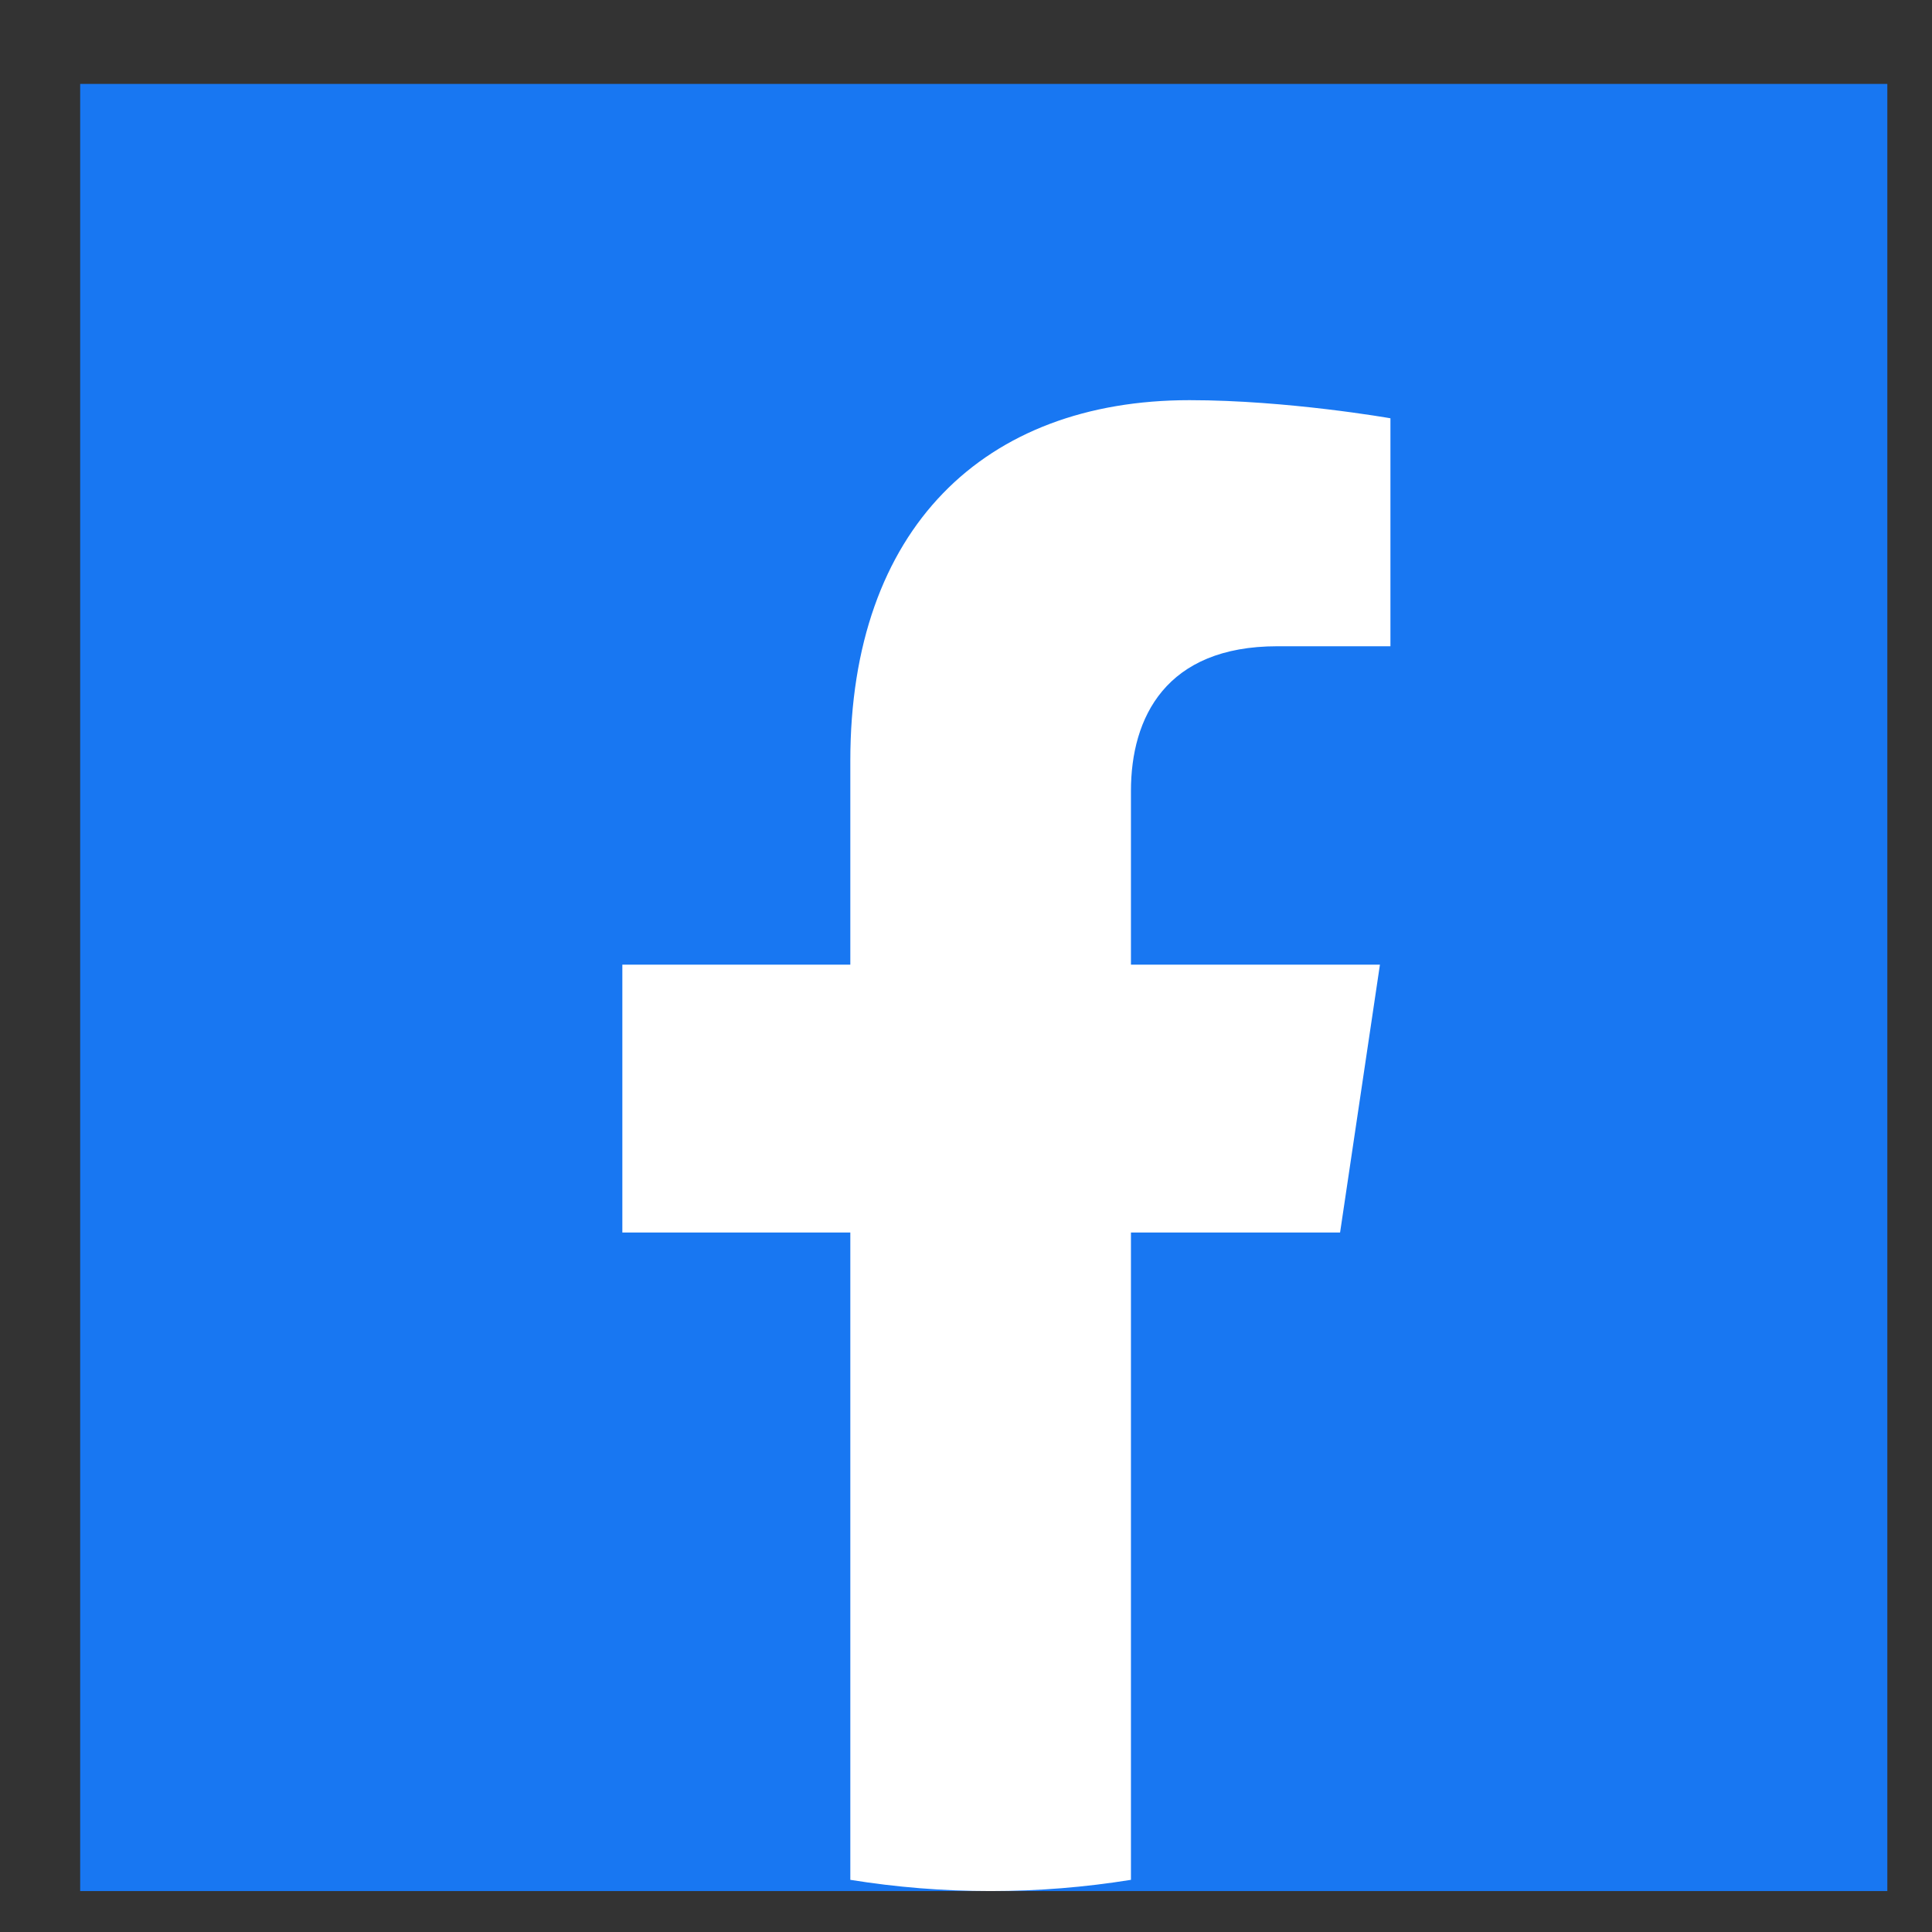
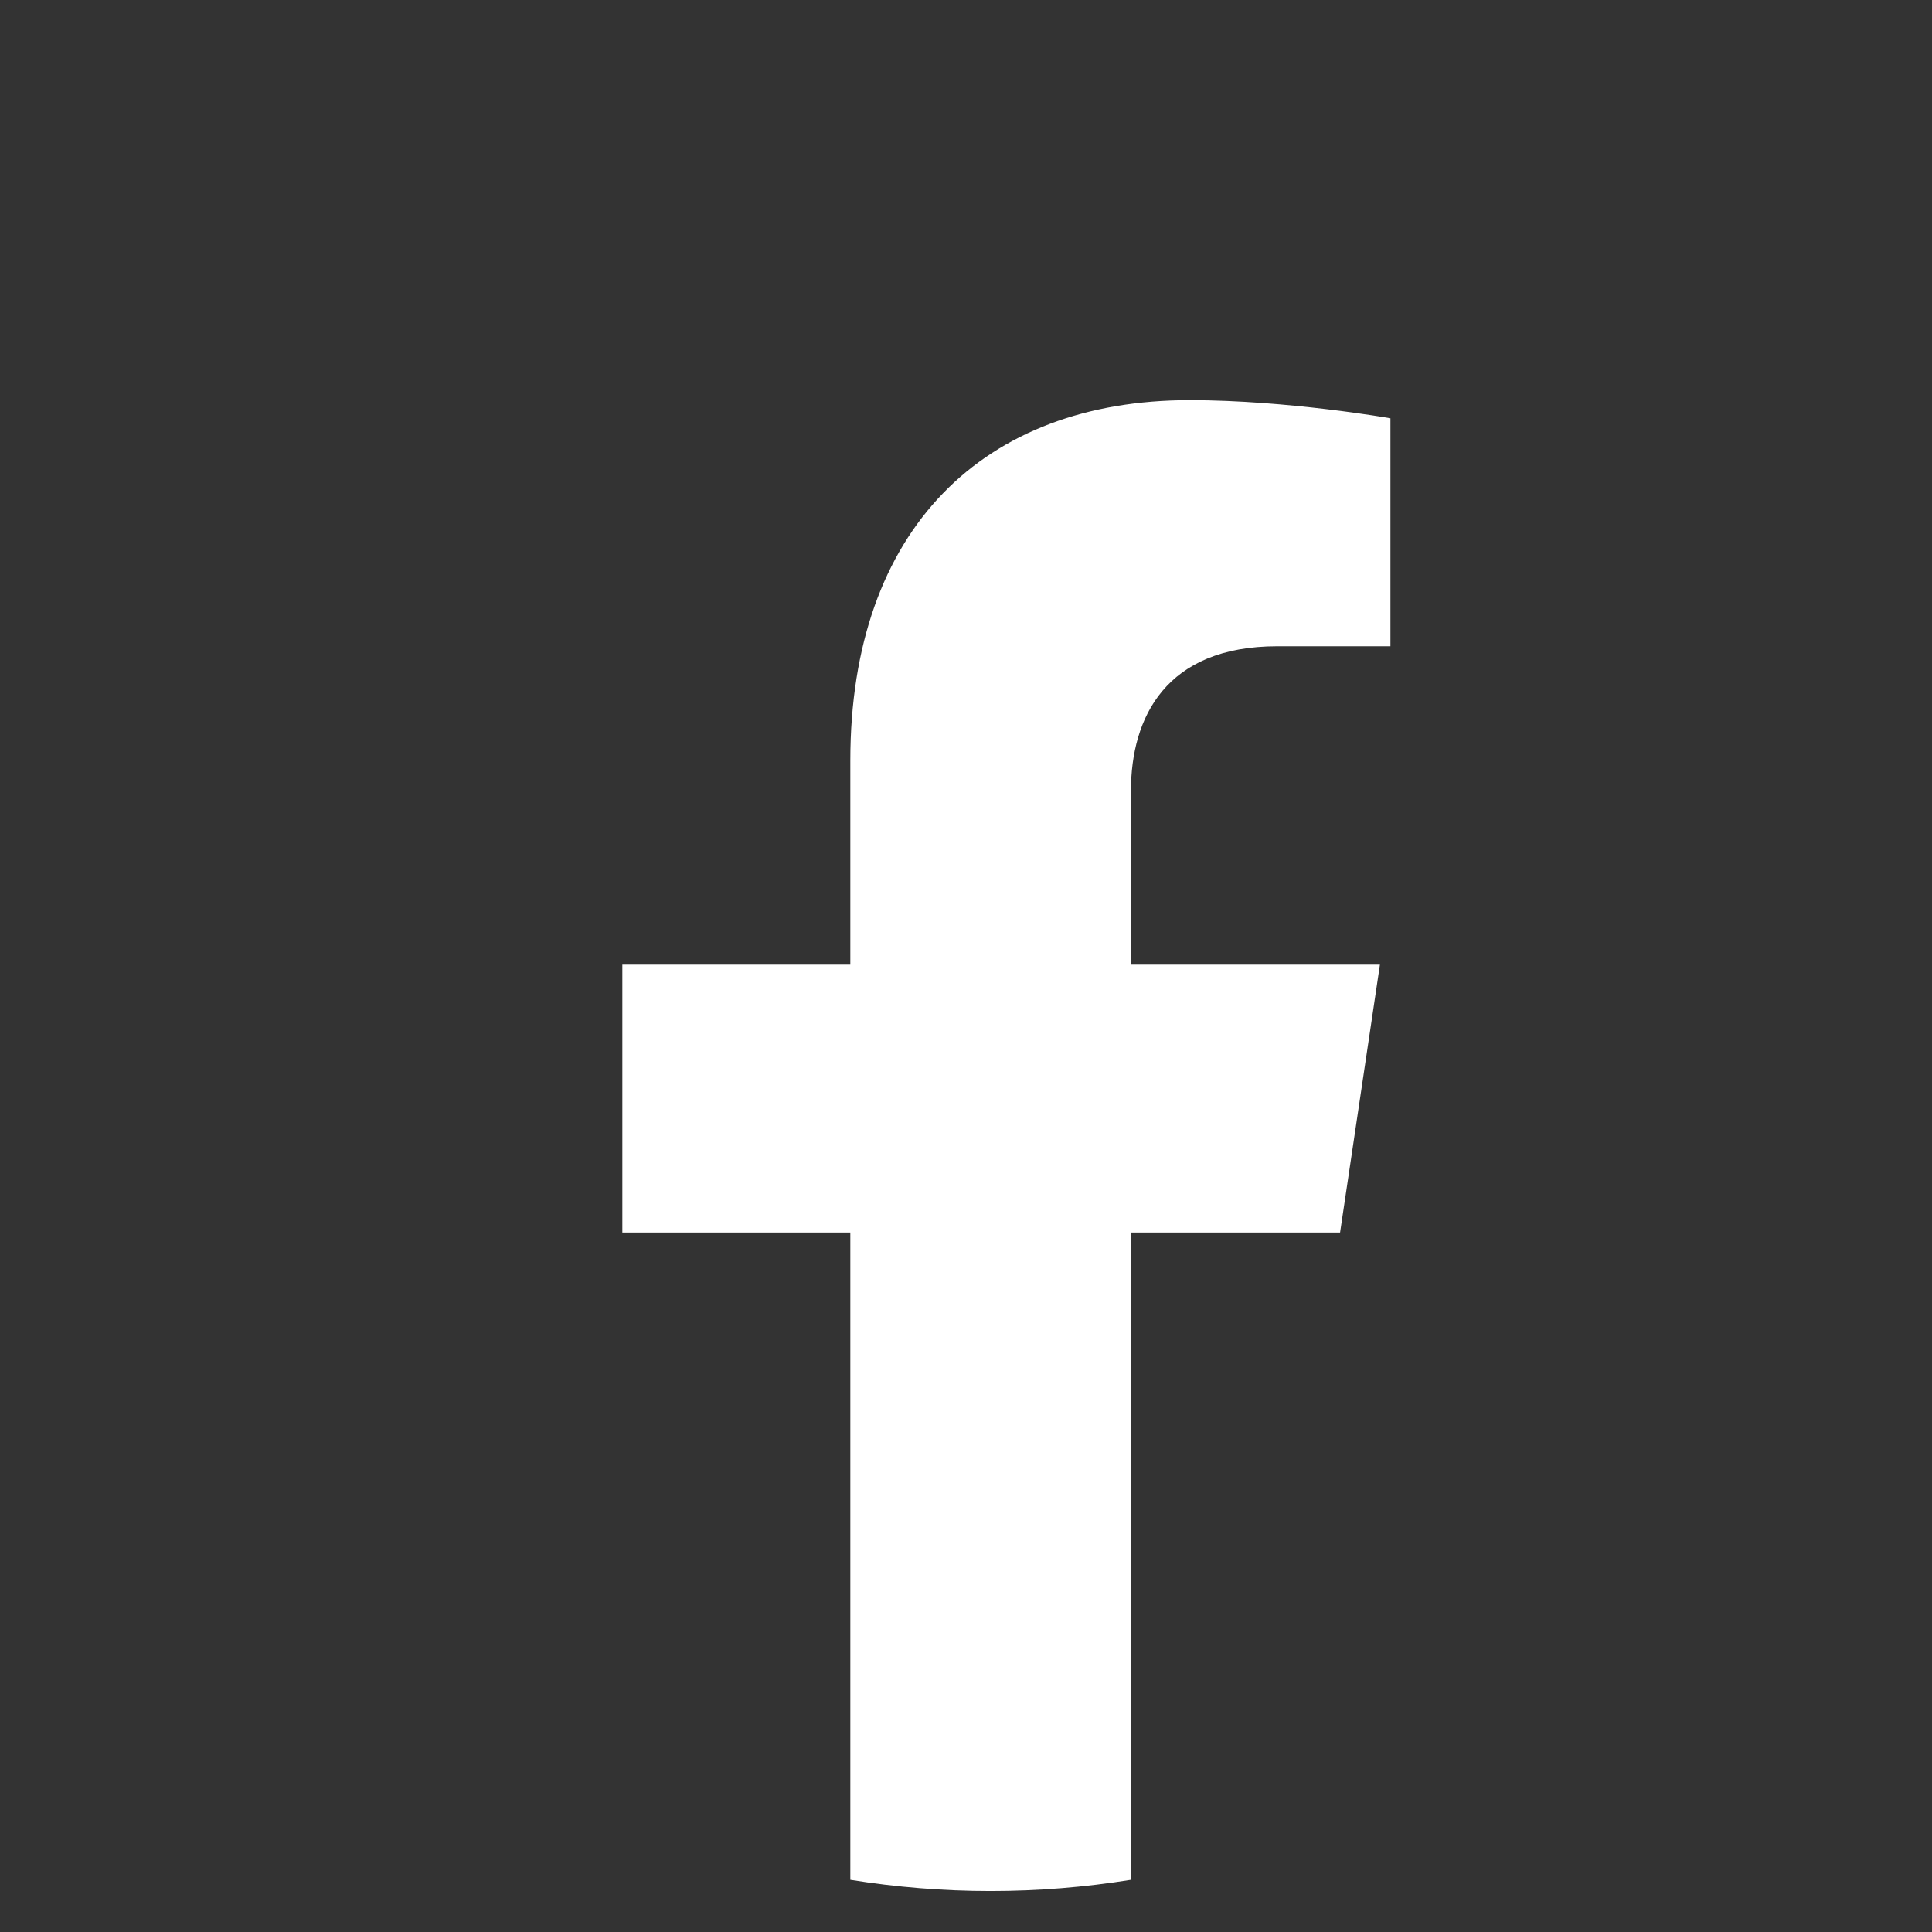
<svg xmlns="http://www.w3.org/2000/svg" width="16" height="16" viewBox="0 0 16 16" fill="none">
  <rect x="0" y="0" width="16" height="16" fill="#333333" stroke="none" />
-   <rect x="0.664" y="0.695" width="14.966" height="14.966" fill="#1877F2" />
  <path fill-rule="evenodd" clip-rule="evenodd" d="M11.098 10.207L11.428 7.989H9.366V6.55C9.366 5.943 9.654 5.352 10.578 5.352H11.515V3.464C11.515 3.464 10.664 3.314 9.851 3.314C8.152 3.314 7.042 4.376 7.042 6.299V7.989H5.154V10.207H7.042V15.568C7.421 15.629 7.809 15.661 8.204 15.661C8.599 15.661 8.987 15.629 9.366 15.568V10.207H11.098Z" fill="white" />
</svg>